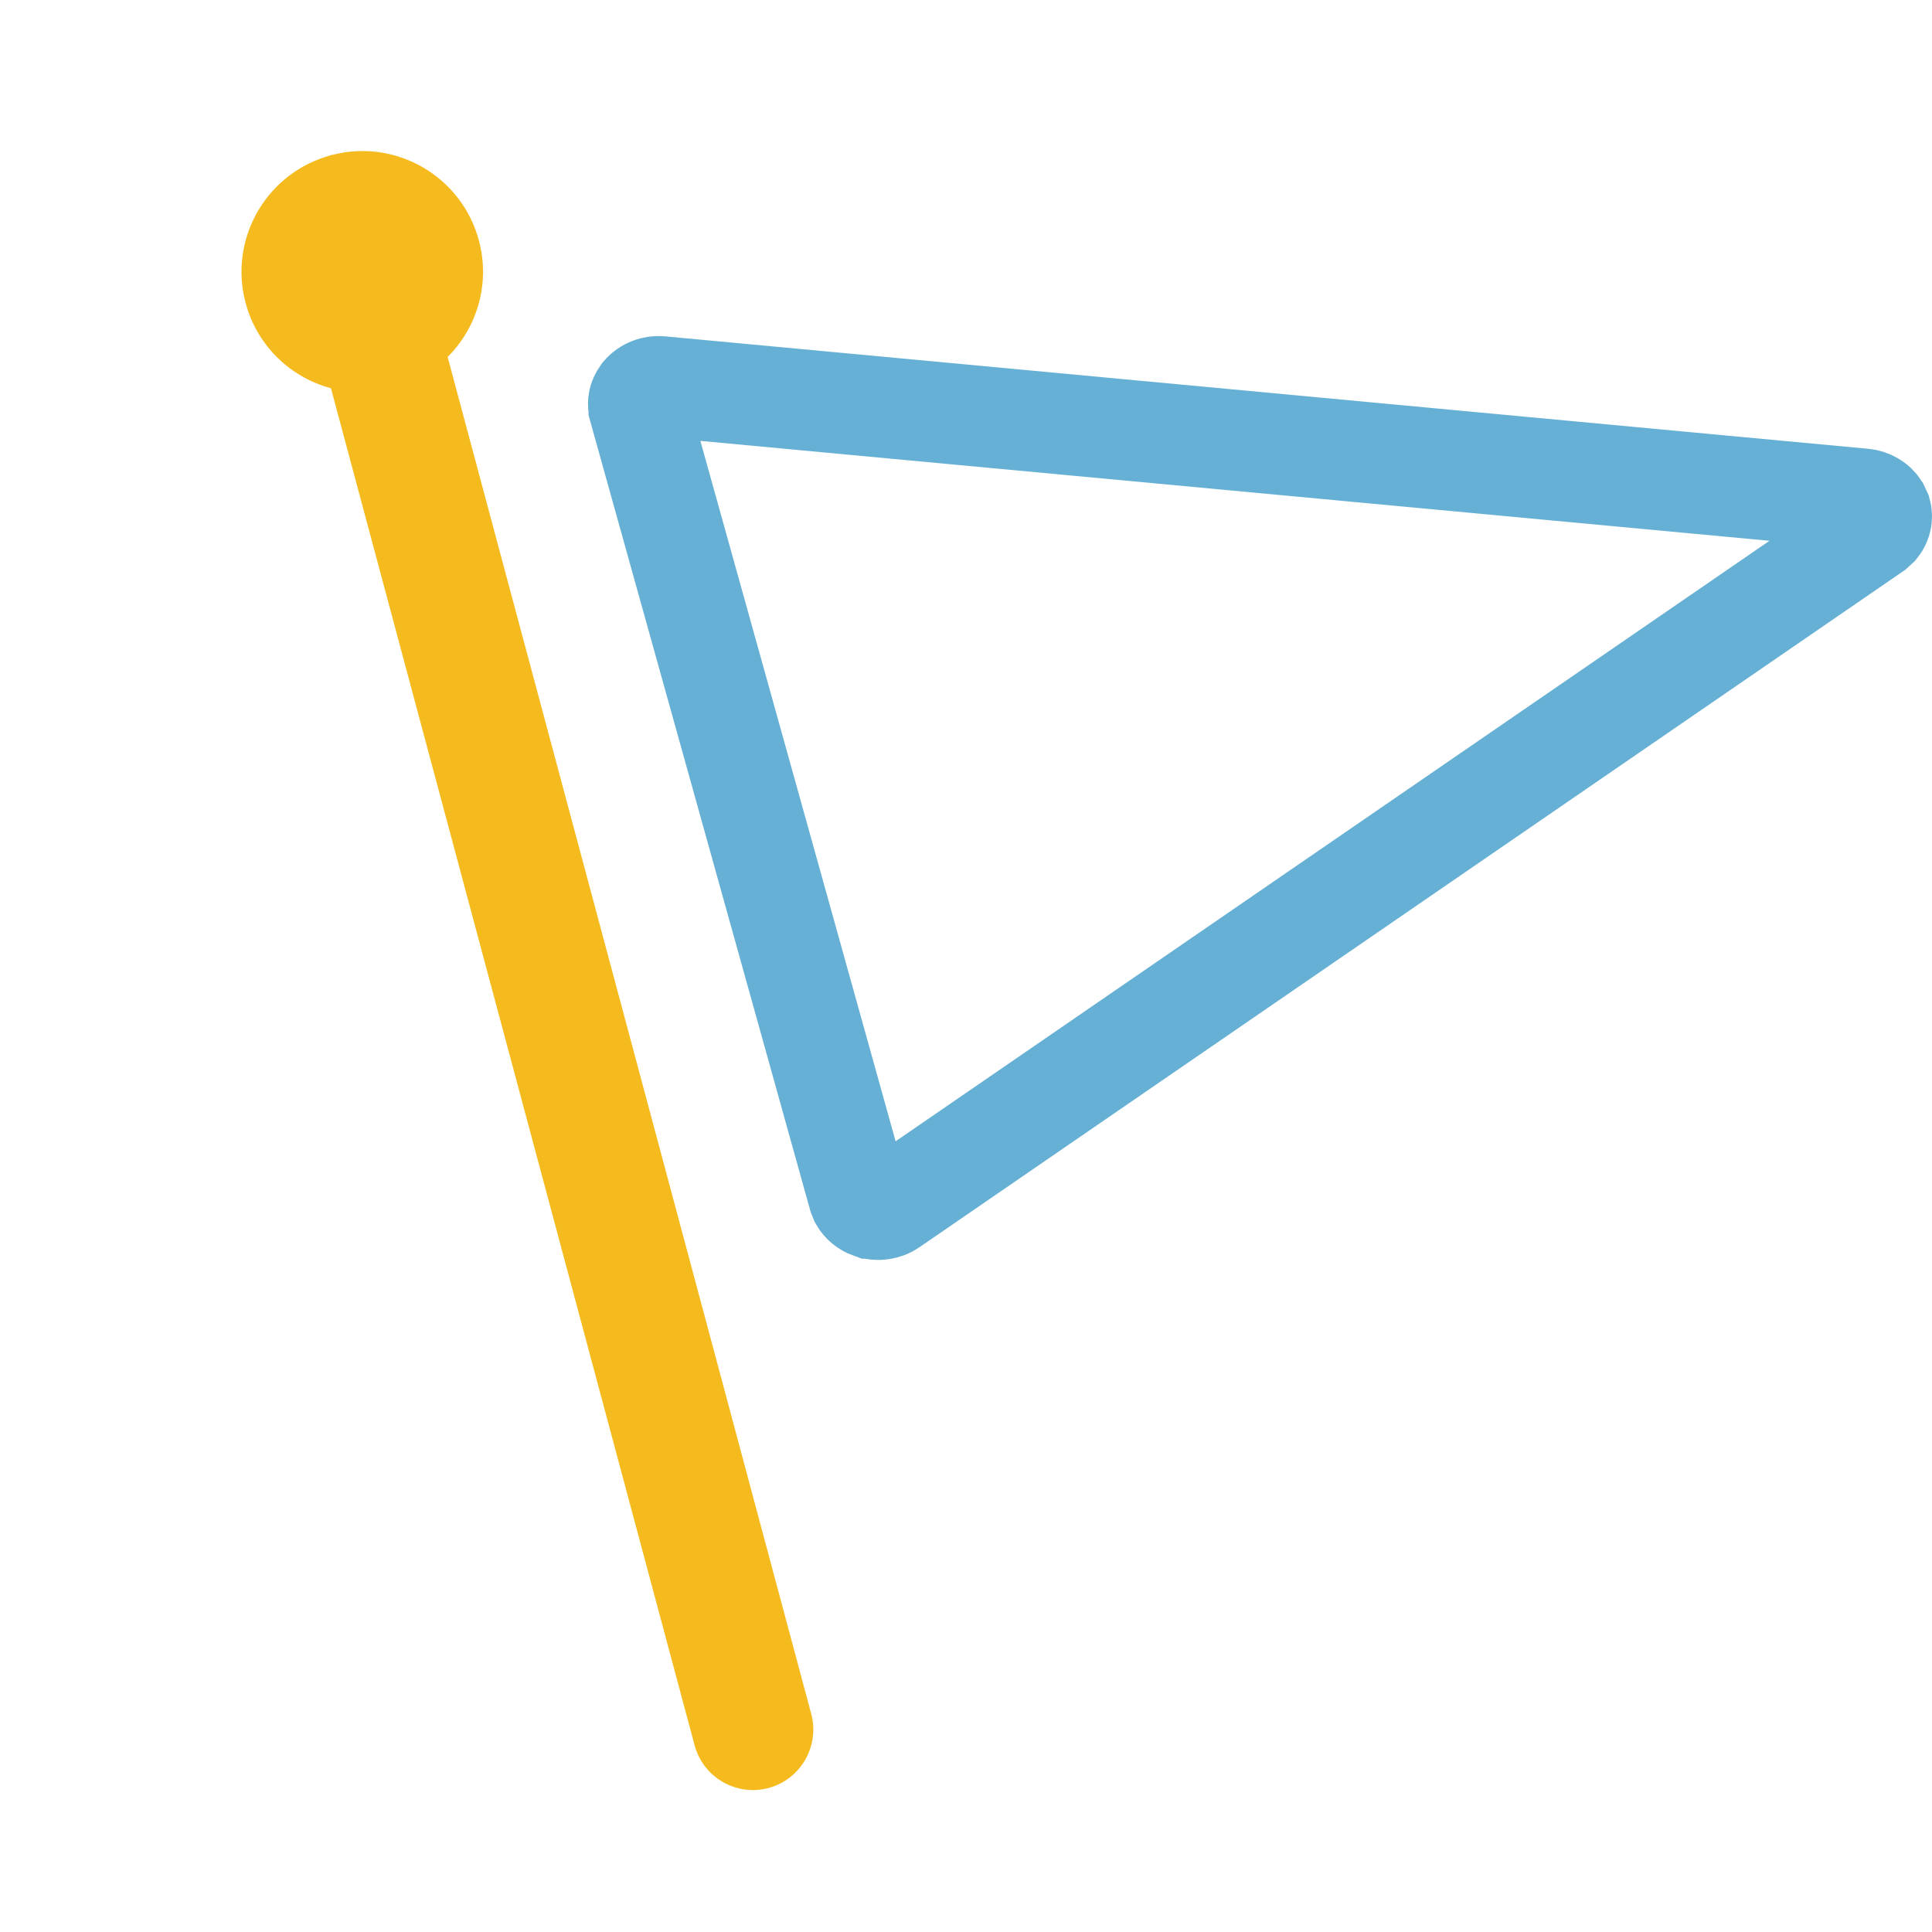
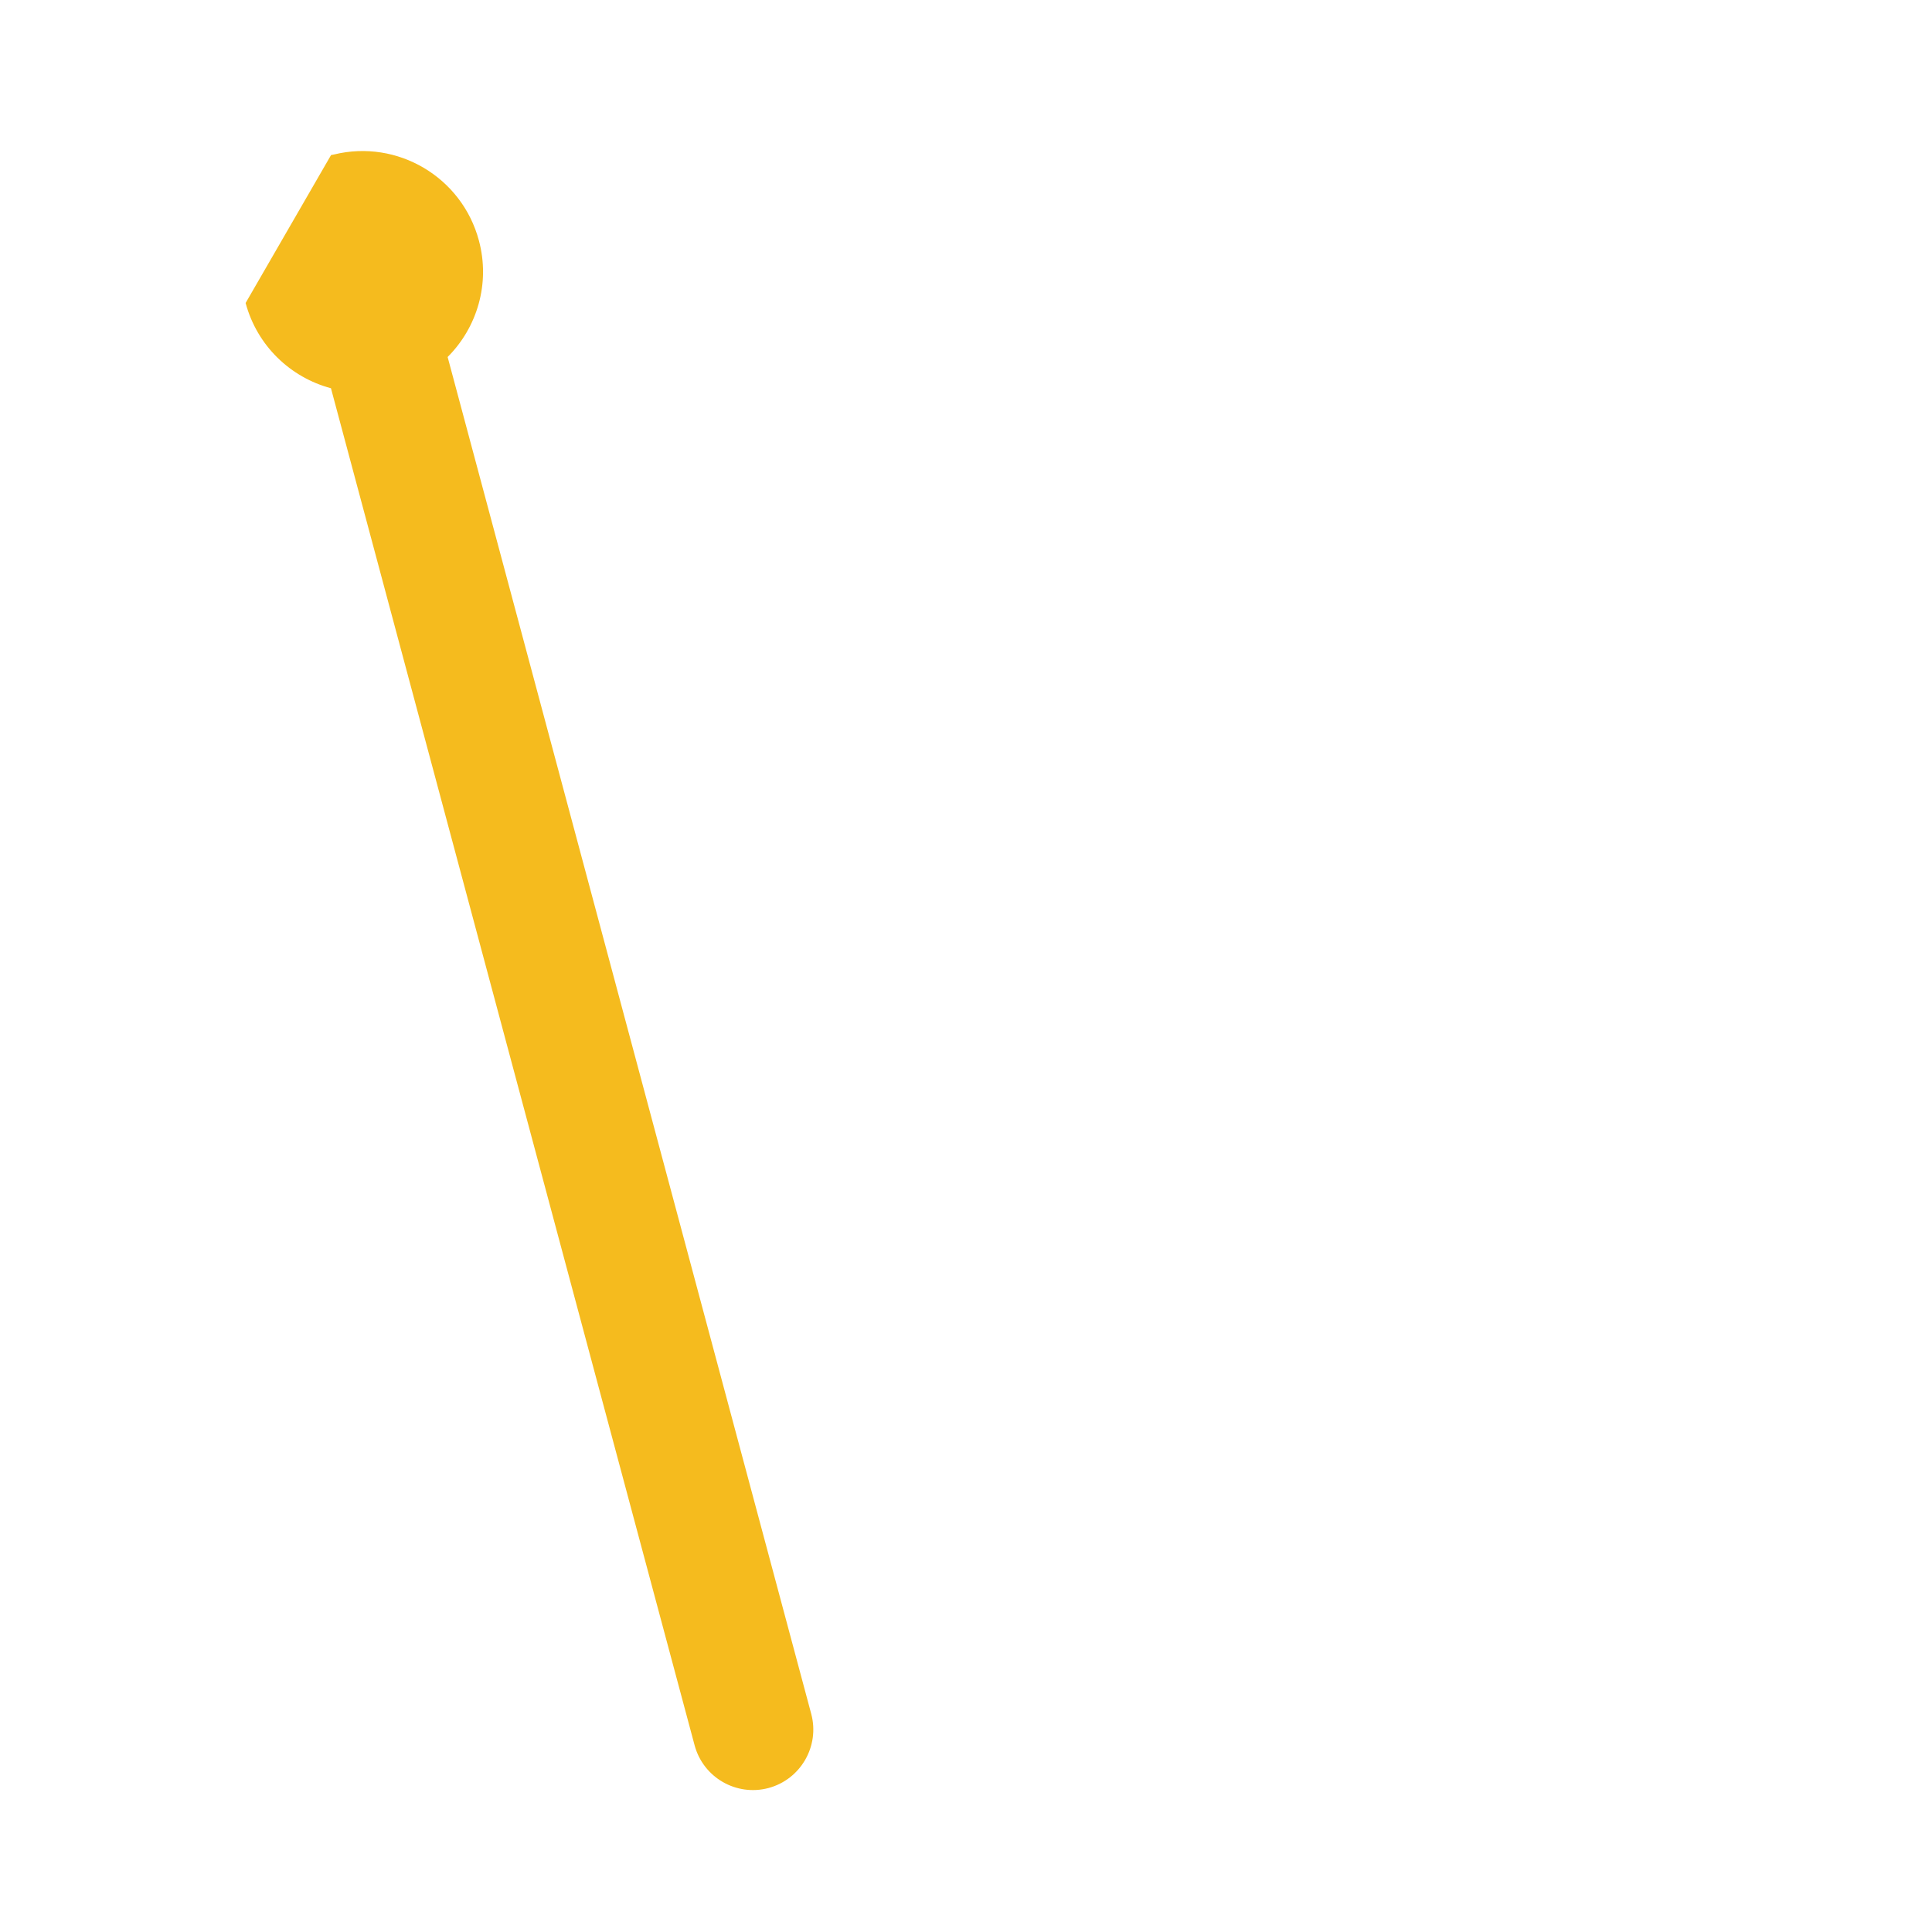
<svg xmlns="http://www.w3.org/2000/svg" width="23" height="23" viewBox="0 0 23 23" fill="none">
-   <path fill-rule="evenodd" clip-rule="evenodd" d="M3.977 1.839C4.731 1.655 5.499 2.108 5.701 2.863C5.839 3.376 5.68 3.899 5.329 4.25L9.658 20.405C9.76 20.788 9.532 21.183 9.149 21.286C8.766 21.388 8.372 21.161 8.269 20.777L3.94 4.622C3.461 4.494 3.062 4.12 2.924 3.607C2.725 2.865 3.147 2.101 3.871 1.869L3.941 1.846L3.977 1.839Z" fill="#F5BB1E" />
-   <path d="M22.184 5.94C22.269 5.948 22.333 5.992 22.368 6.045L22.394 6.101C22.408 6.154 22.398 6.215 22.358 6.266L22.308 6.312L10.605 14.354C10.54 14.399 10.45 14.413 10.367 14.385H10.366C10.307 14.364 10.264 14.326 10.239 14.283L10.221 14.239L7.606 4.858V4.857L7.6 4.813C7.599 4.784 7.606 4.753 7.621 4.725L7.649 4.683C7.698 4.628 7.779 4.593 7.867 4.602L22.184 5.94Z" stroke="#65B0D4" stroke-width="1.2" />
+   <path fill-rule="evenodd" clip-rule="evenodd" d="M3.977 1.839C4.731 1.655 5.499 2.108 5.701 2.863C5.839 3.376 5.68 3.899 5.329 4.25L9.658 20.405C9.76 20.788 9.532 21.183 9.149 21.286C8.766 21.388 8.372 21.161 8.269 20.777L3.94 4.622C3.461 4.494 3.062 4.12 2.924 3.607L3.941 1.846L3.977 1.839Z" fill="#F5BB1E" />
</svg>